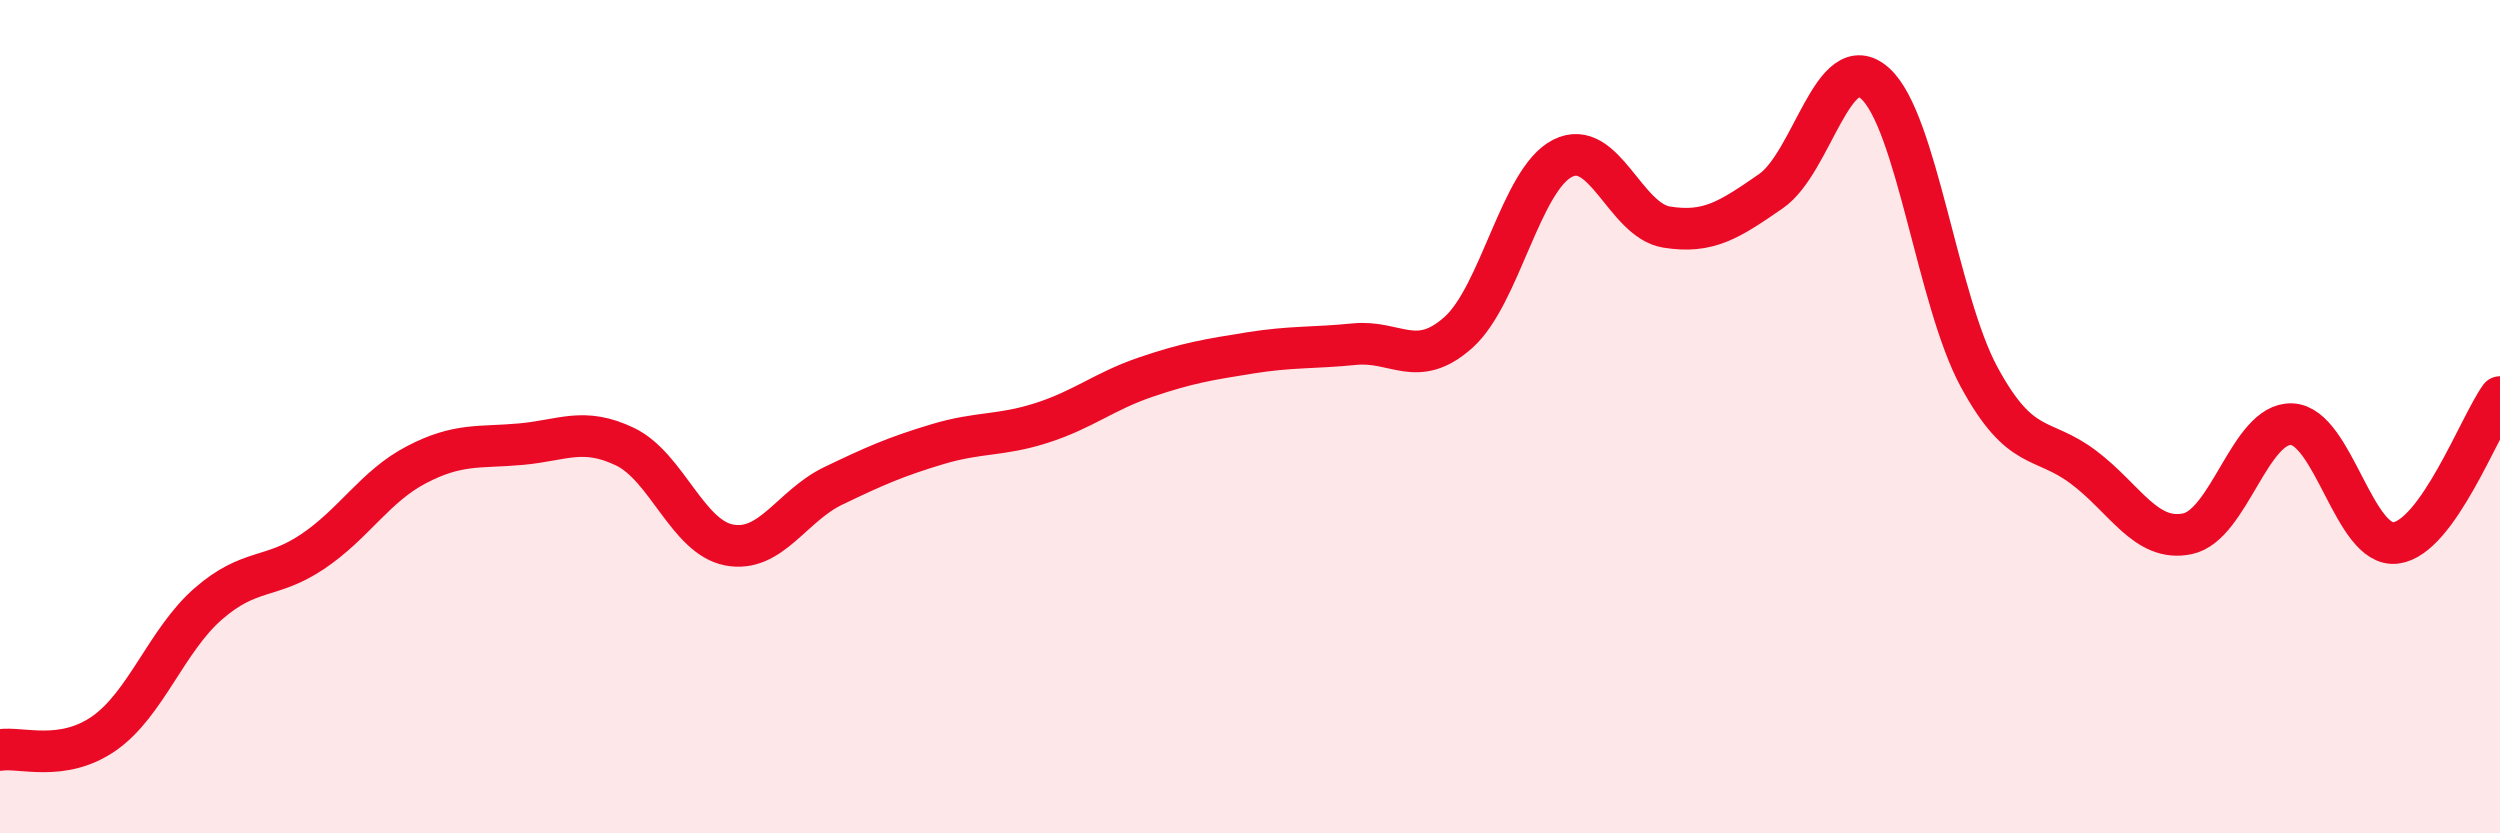
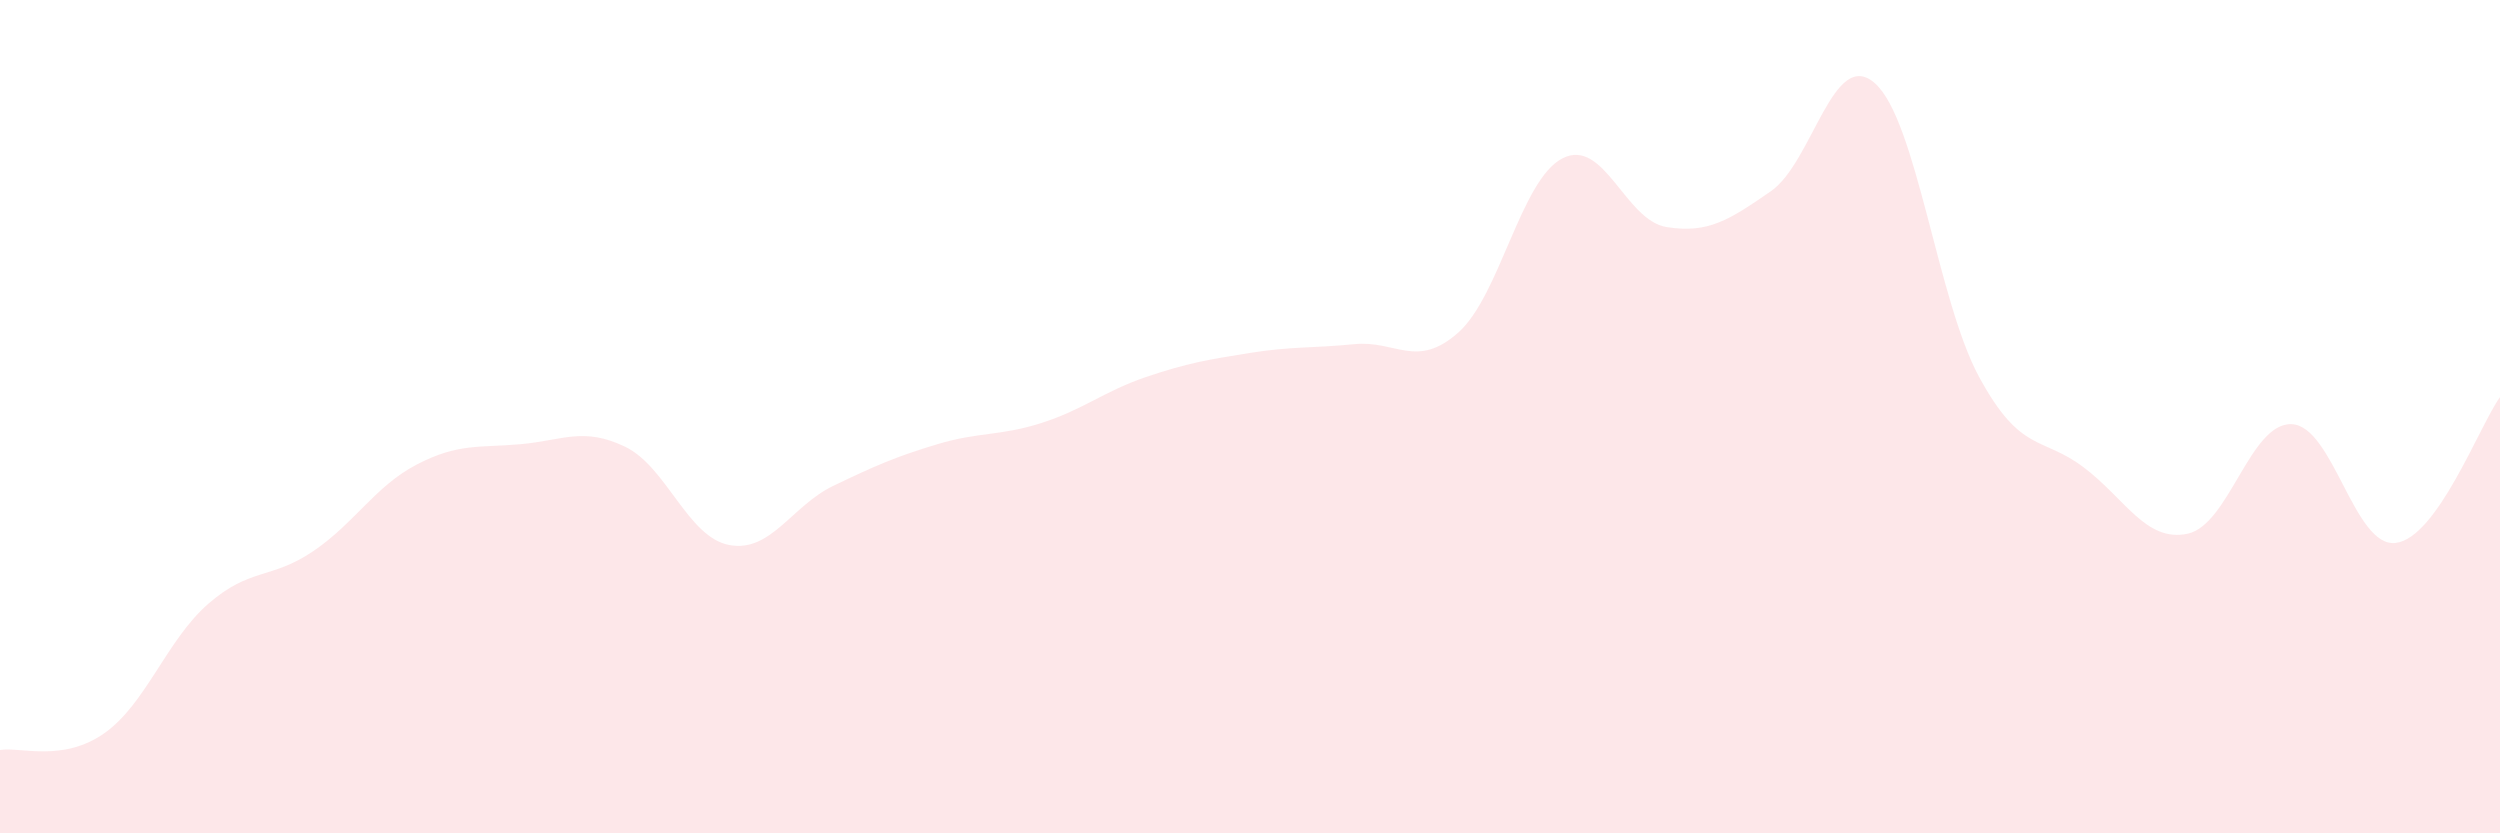
<svg xmlns="http://www.w3.org/2000/svg" width="60" height="20" viewBox="0 0 60 20">
  <path d="M 0,18 C 0.5,17.92 1.5,18.3 2.5,17.6 C 3.5,16.9 4,15.36 5,14.49 C 6,13.62 6.5,13.91 7.5,13.24 C 8.5,12.57 9,11.67 10,11.15 C 11,10.63 11.5,10.75 12.5,10.66 C 13.5,10.57 14,10.24 15,10.72 C 16,11.2 16.5,12.89 17.5,13.08 C 18.5,13.27 19,12.14 20,11.66 C 21,11.18 21.5,10.96 22.5,10.66 C 23.5,10.36 24,10.47 25,10.15 C 26,9.83 26.5,9.39 27.5,9.05 C 28.5,8.71 29,8.63 30,8.47 C 31,8.31 31.5,8.36 32.5,8.26 C 33.5,8.16 34,8.87 35,7.98 C 36,7.09 36.5,4.31 37.5,3.8 C 38.5,3.29 39,5.29 40,5.45 C 41,5.61 41.5,5.28 42.5,4.59 C 43.5,3.9 44,1.11 45,2 C 46,2.89 46.5,7.21 47.5,9.05 C 48.5,10.89 49,10.46 50,11.21 C 51,11.96 51.5,13.02 52.5,12.81 C 53.5,12.6 54,10.14 55,10.18 C 56,10.22 56.5,13.16 57.5,13.03 C 58.5,12.9 59.5,10.23 60,9.53L60 20L0 20Z" fill="#EB0A25" opacity="0.1" stroke-linecap="round" stroke-linejoin="round" />
-   <path d="M 0,18 C 0.5,17.92 1.5,18.3 2.5,17.6 C 3.5,16.9 4,15.36 5,14.49 C 6,13.62 6.5,13.91 7.5,13.24 C 8.5,12.57 9,11.67 10,11.15 C 11,10.63 11.5,10.75 12.5,10.66 C 13.5,10.57 14,10.24 15,10.72 C 16,11.2 16.5,12.89 17.5,13.08 C 18.5,13.27 19,12.14 20,11.66 C 21,11.18 21.5,10.96 22.5,10.66 C 23.5,10.36 24,10.47 25,10.15 C 26,9.83 26.5,9.39 27.5,9.05 C 28.5,8.71 29,8.63 30,8.47 C 31,8.31 31.5,8.36 32.5,8.26 C 33.5,8.16 34,8.87 35,7.98 C 36,7.09 36.5,4.31 37.5,3.8 C 38.5,3.29 39,5.29 40,5.45 C 41,5.61 41.5,5.28 42.5,4.59 C 43.5,3.9 44,1.11 45,2 C 46,2.89 46.5,7.21 47.5,9.05 C 48.5,10.89 49,10.46 50,11.21 C 51,11.96 51.5,13.02 52.5,12.81 C 53.5,12.6 54,10.14 55,10.18 C 56,10.22 56.5,13.16 57.5,13.03 C 58.5,12.9 59.5,10.23 60,9.53" stroke="#EB0A25" stroke-width="1" fill="none" stroke-linecap="round" stroke-linejoin="round" />
</svg>